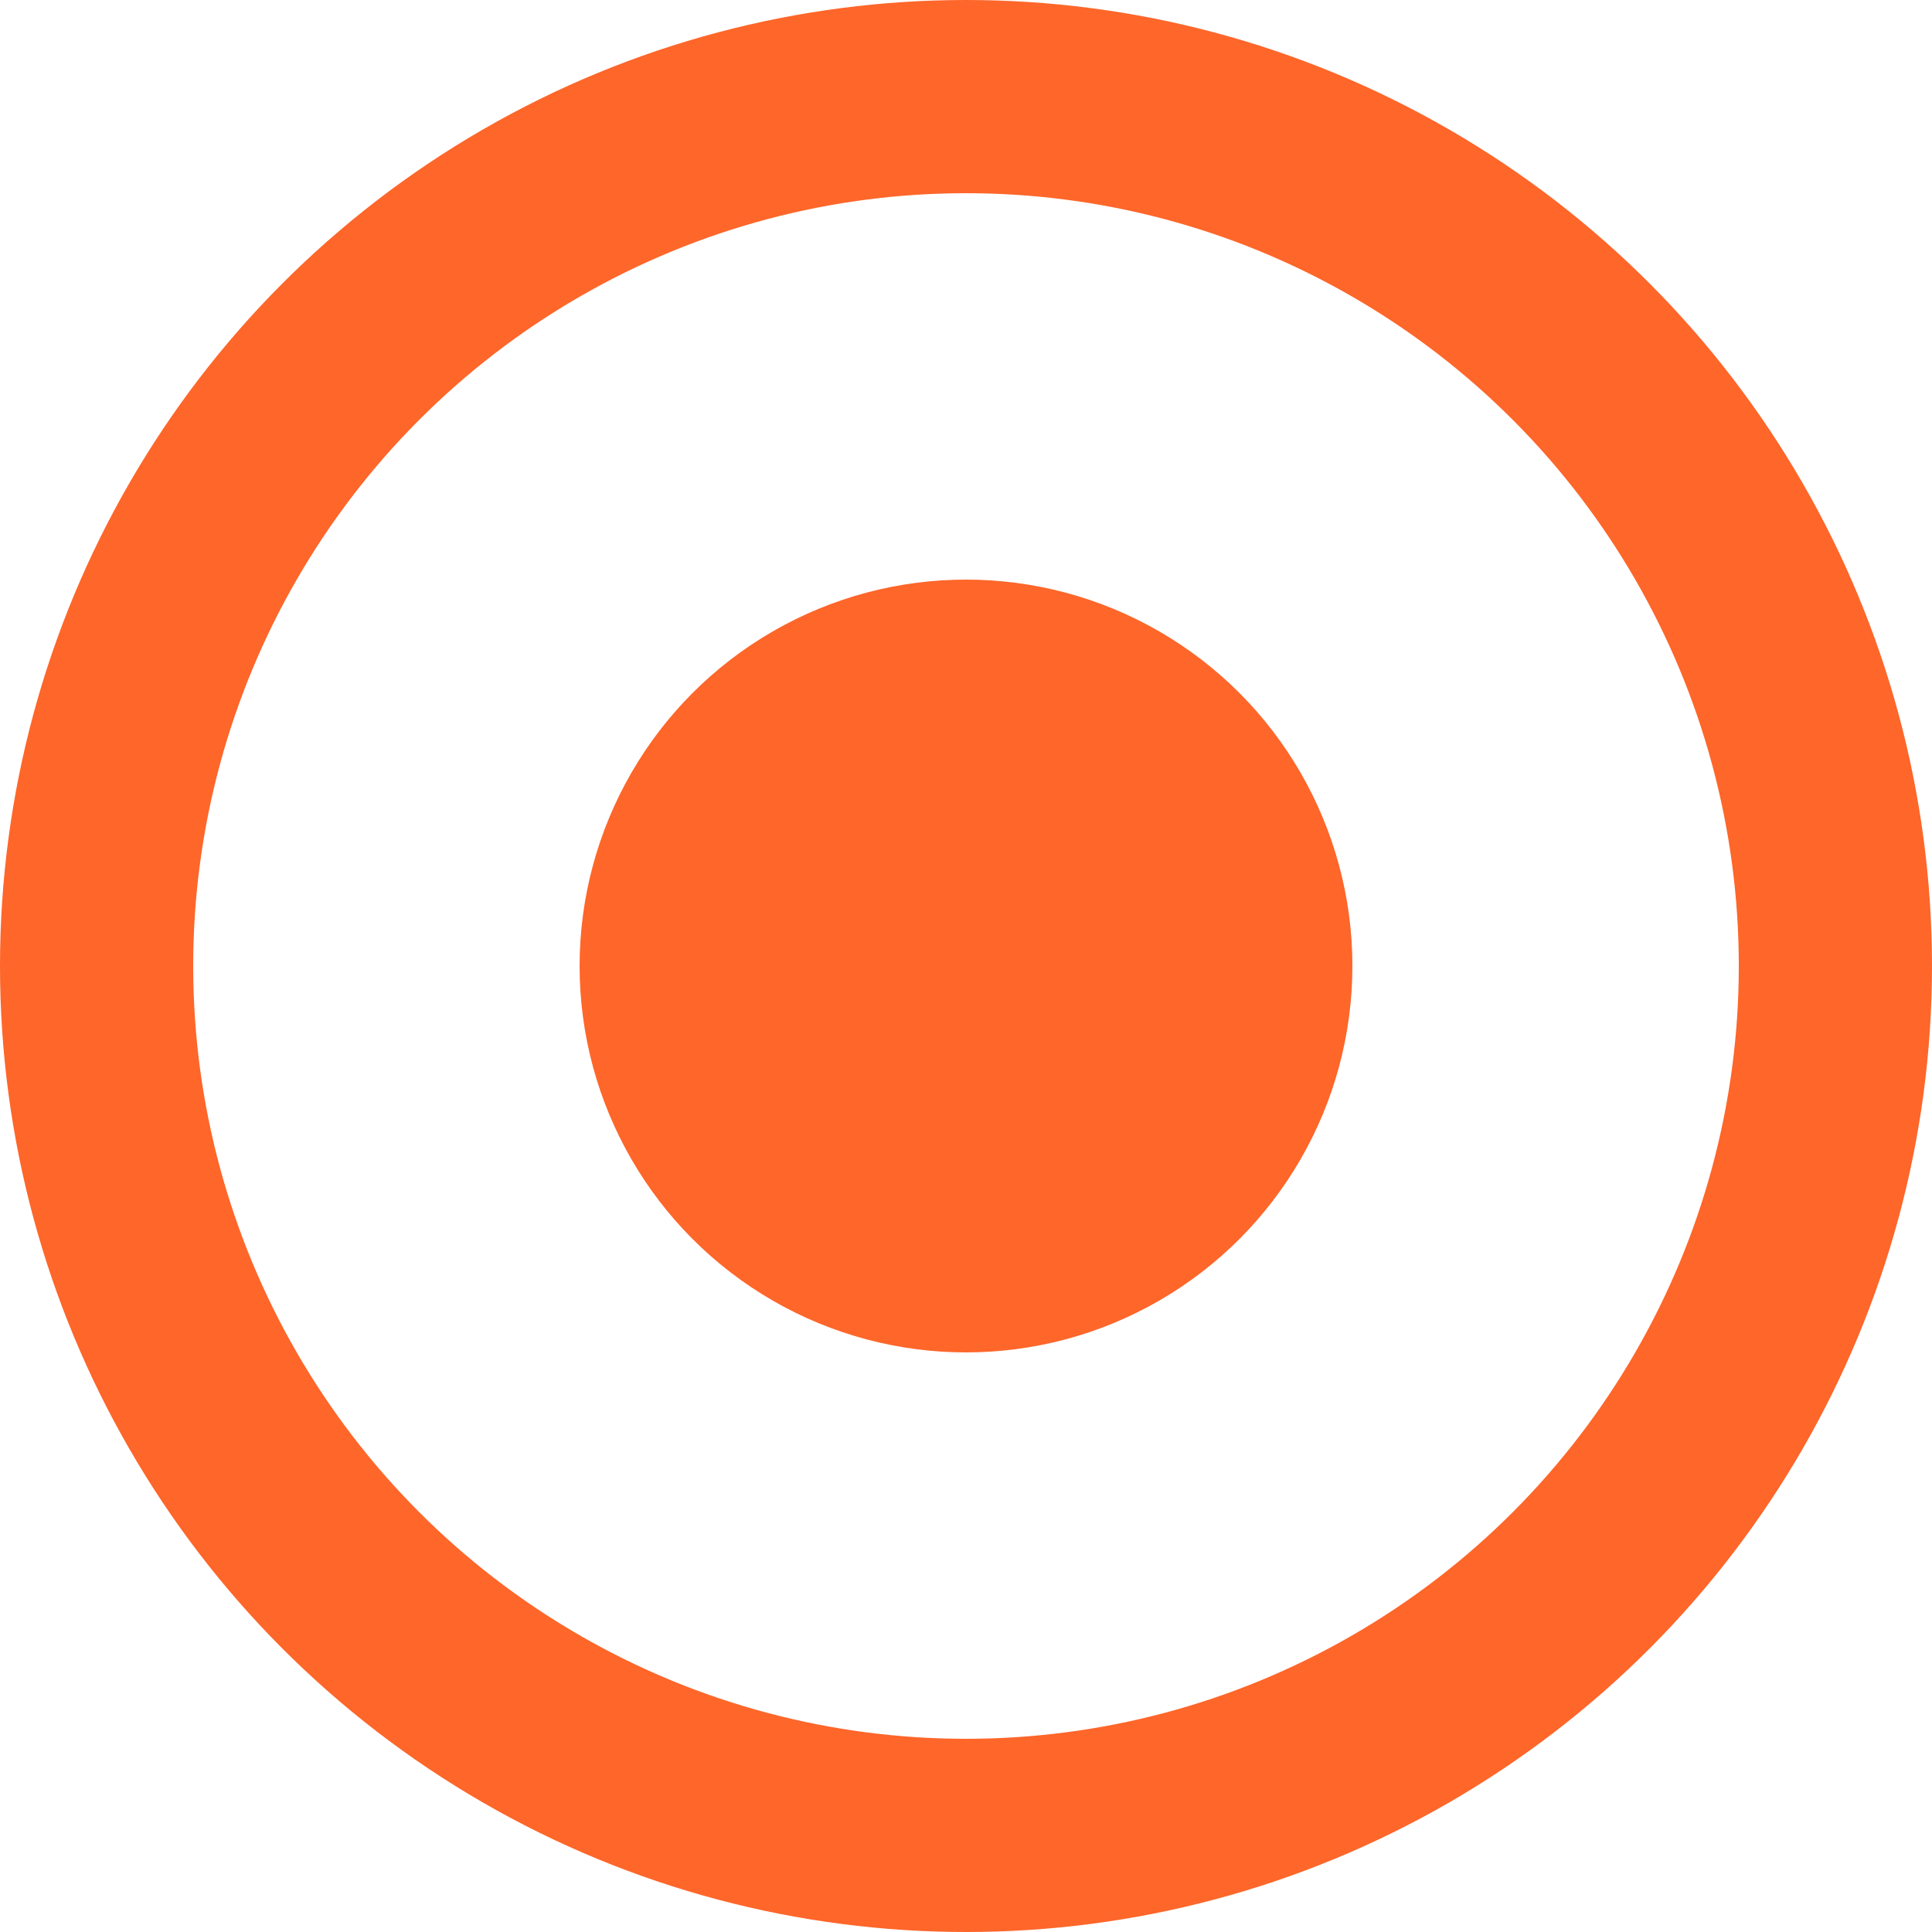
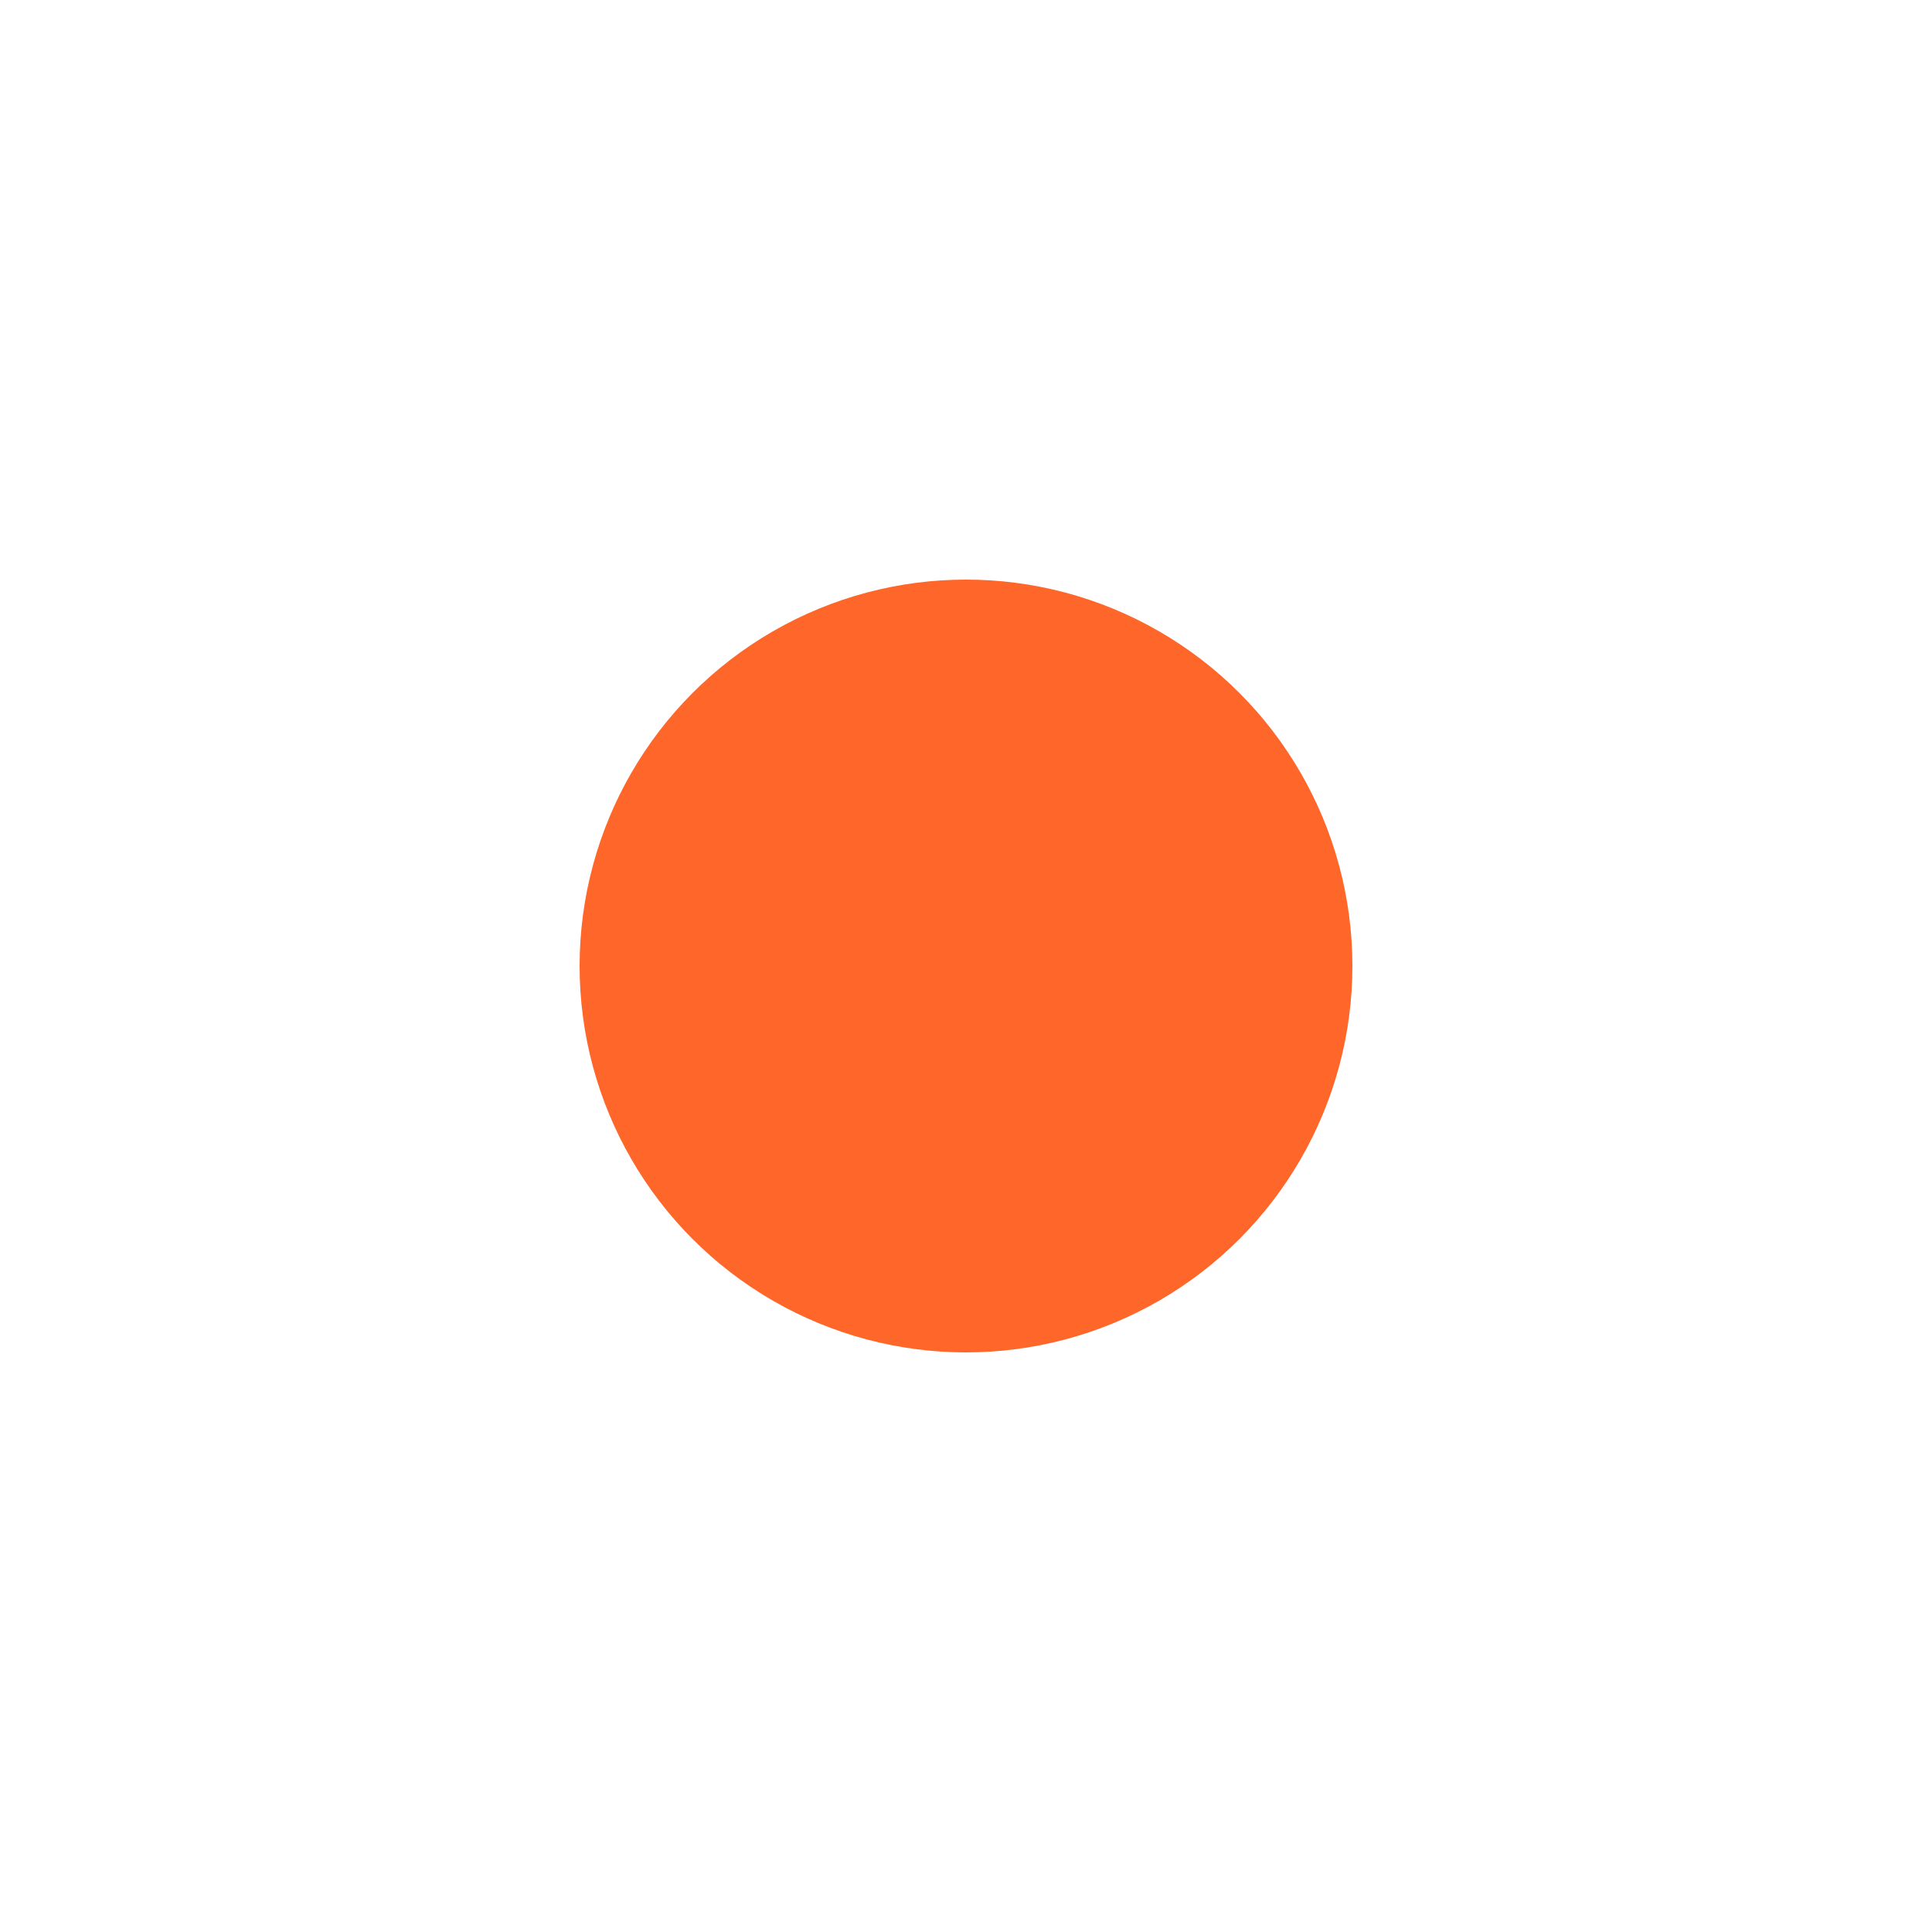
<svg xmlns="http://www.w3.org/2000/svg" width="20" height="20" viewBox="0 0 20 20" fill="none">
  <circle cx="10" cy="10" r="4" fill="#FE662A" />
-   <circle cx="10" cy="10" r="9" stroke="#FE662A" stroke-width="2" />
</svg>